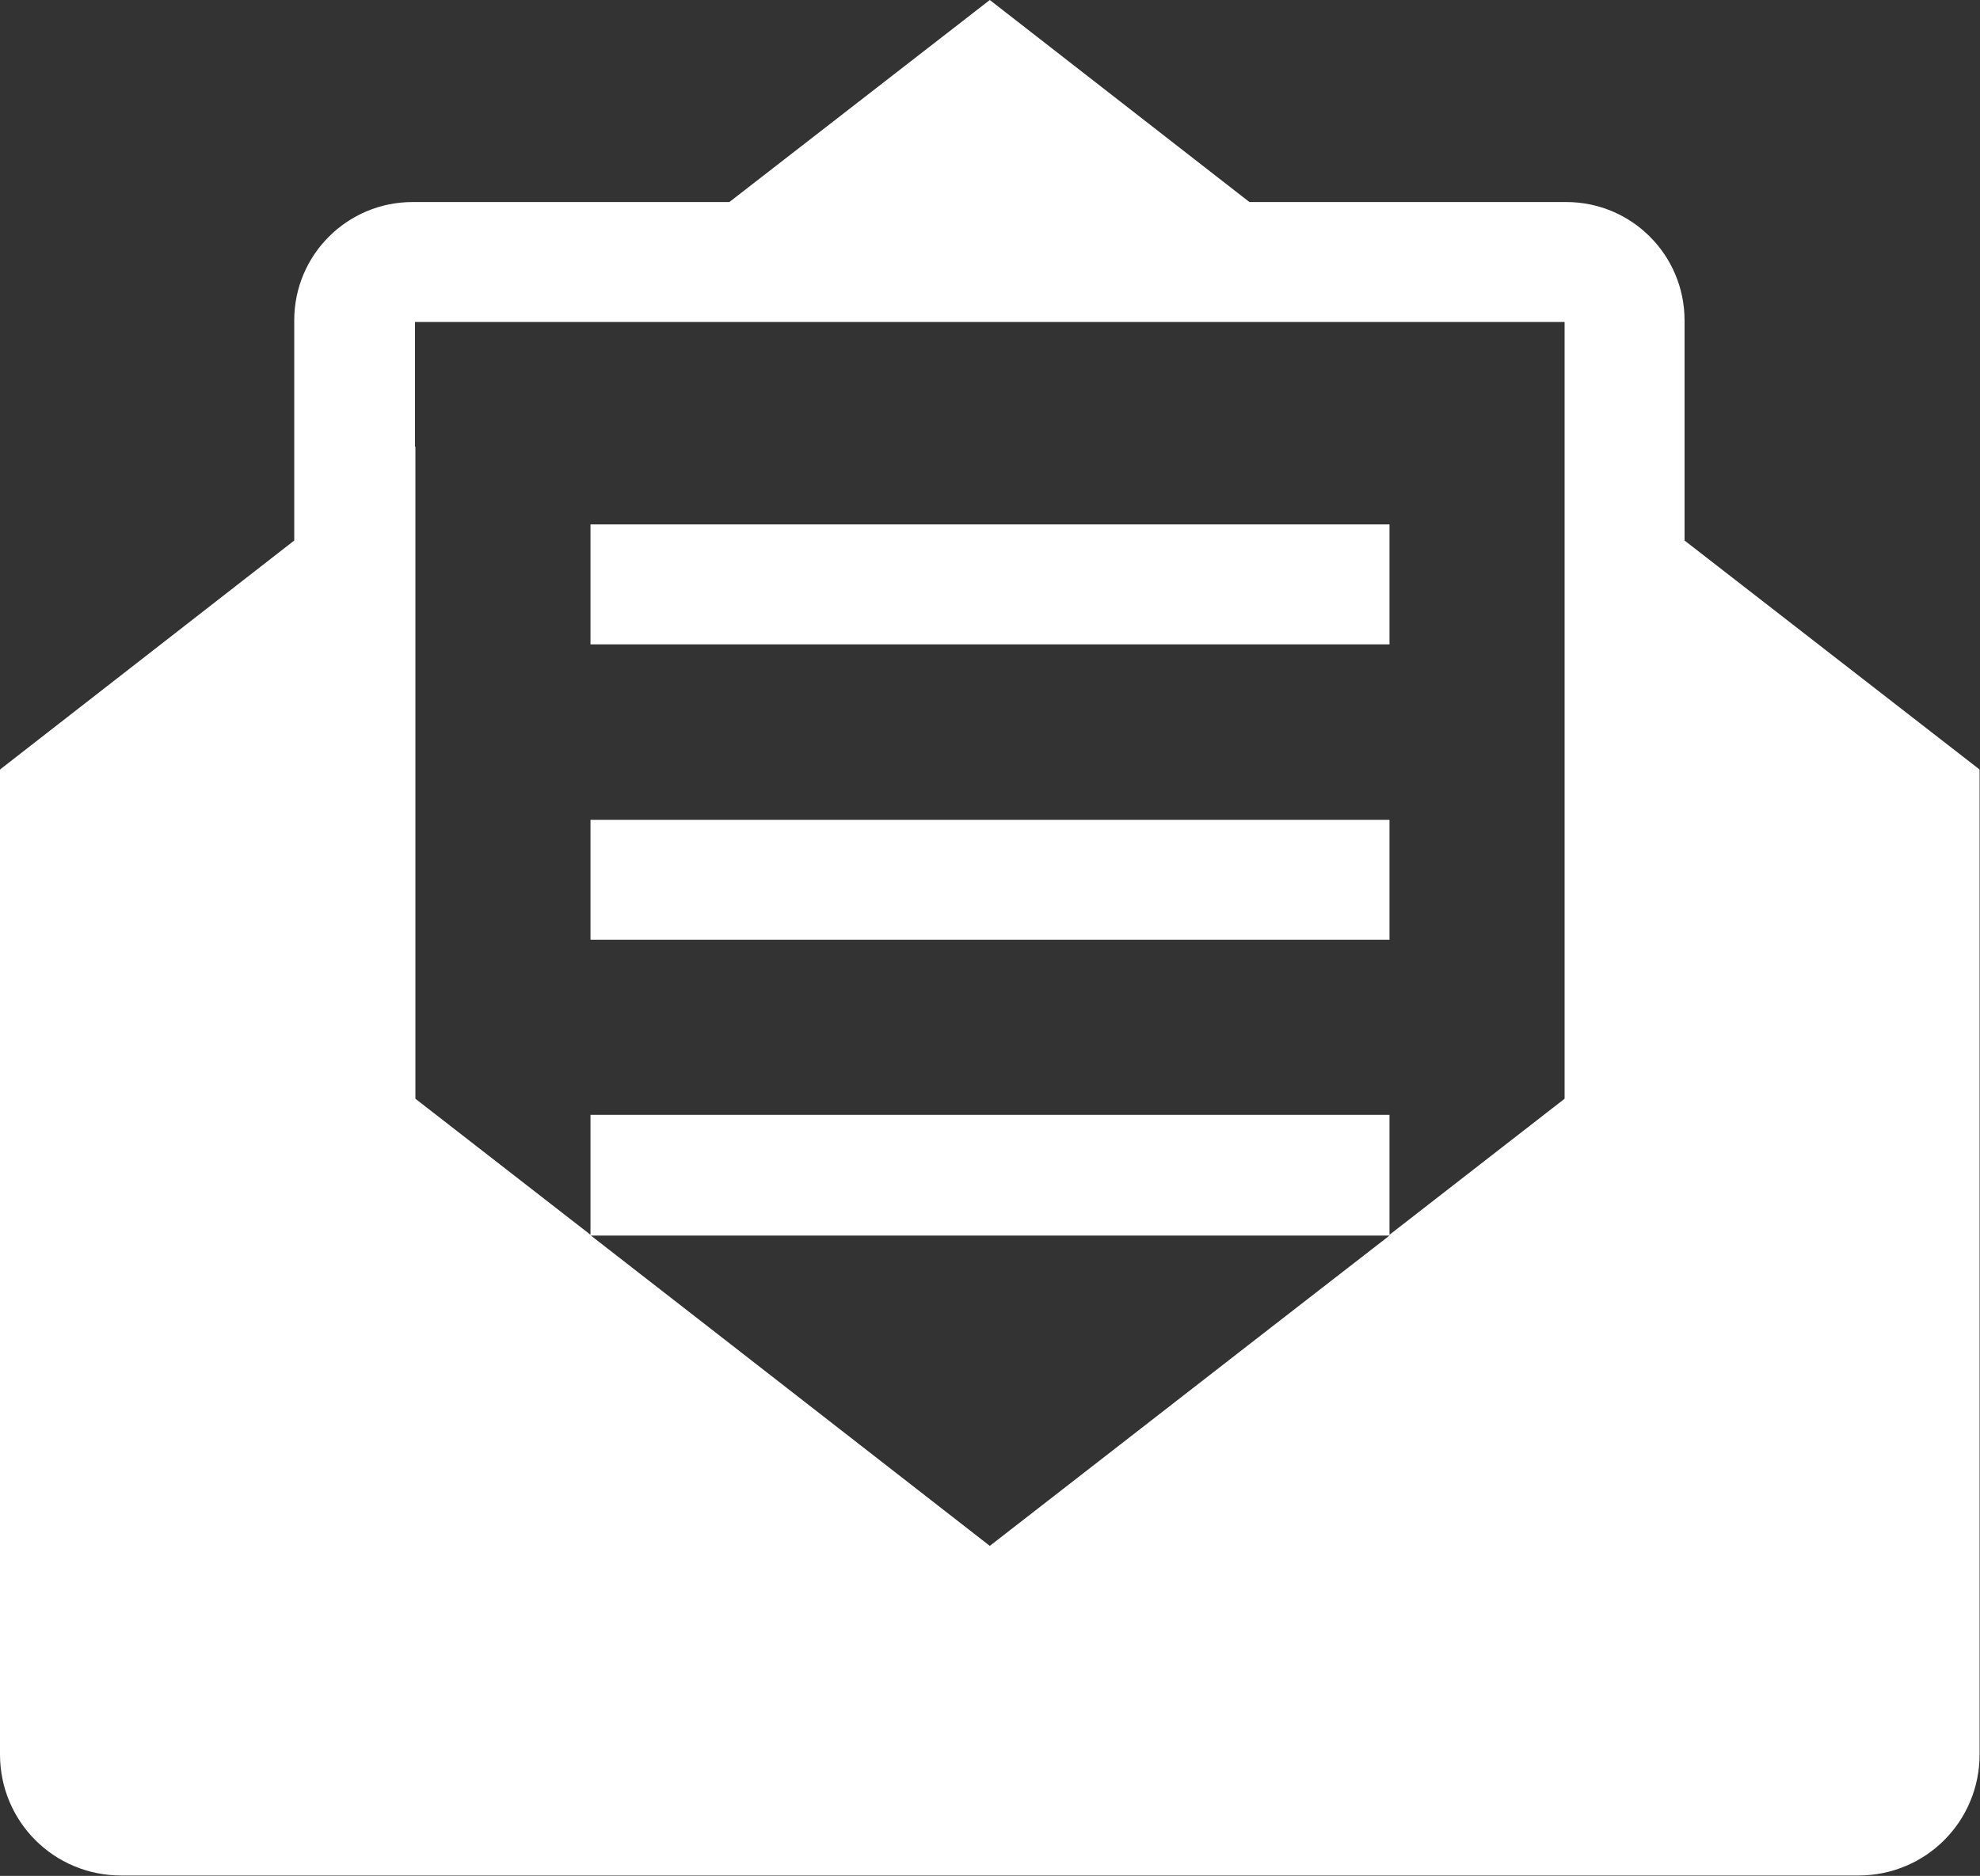
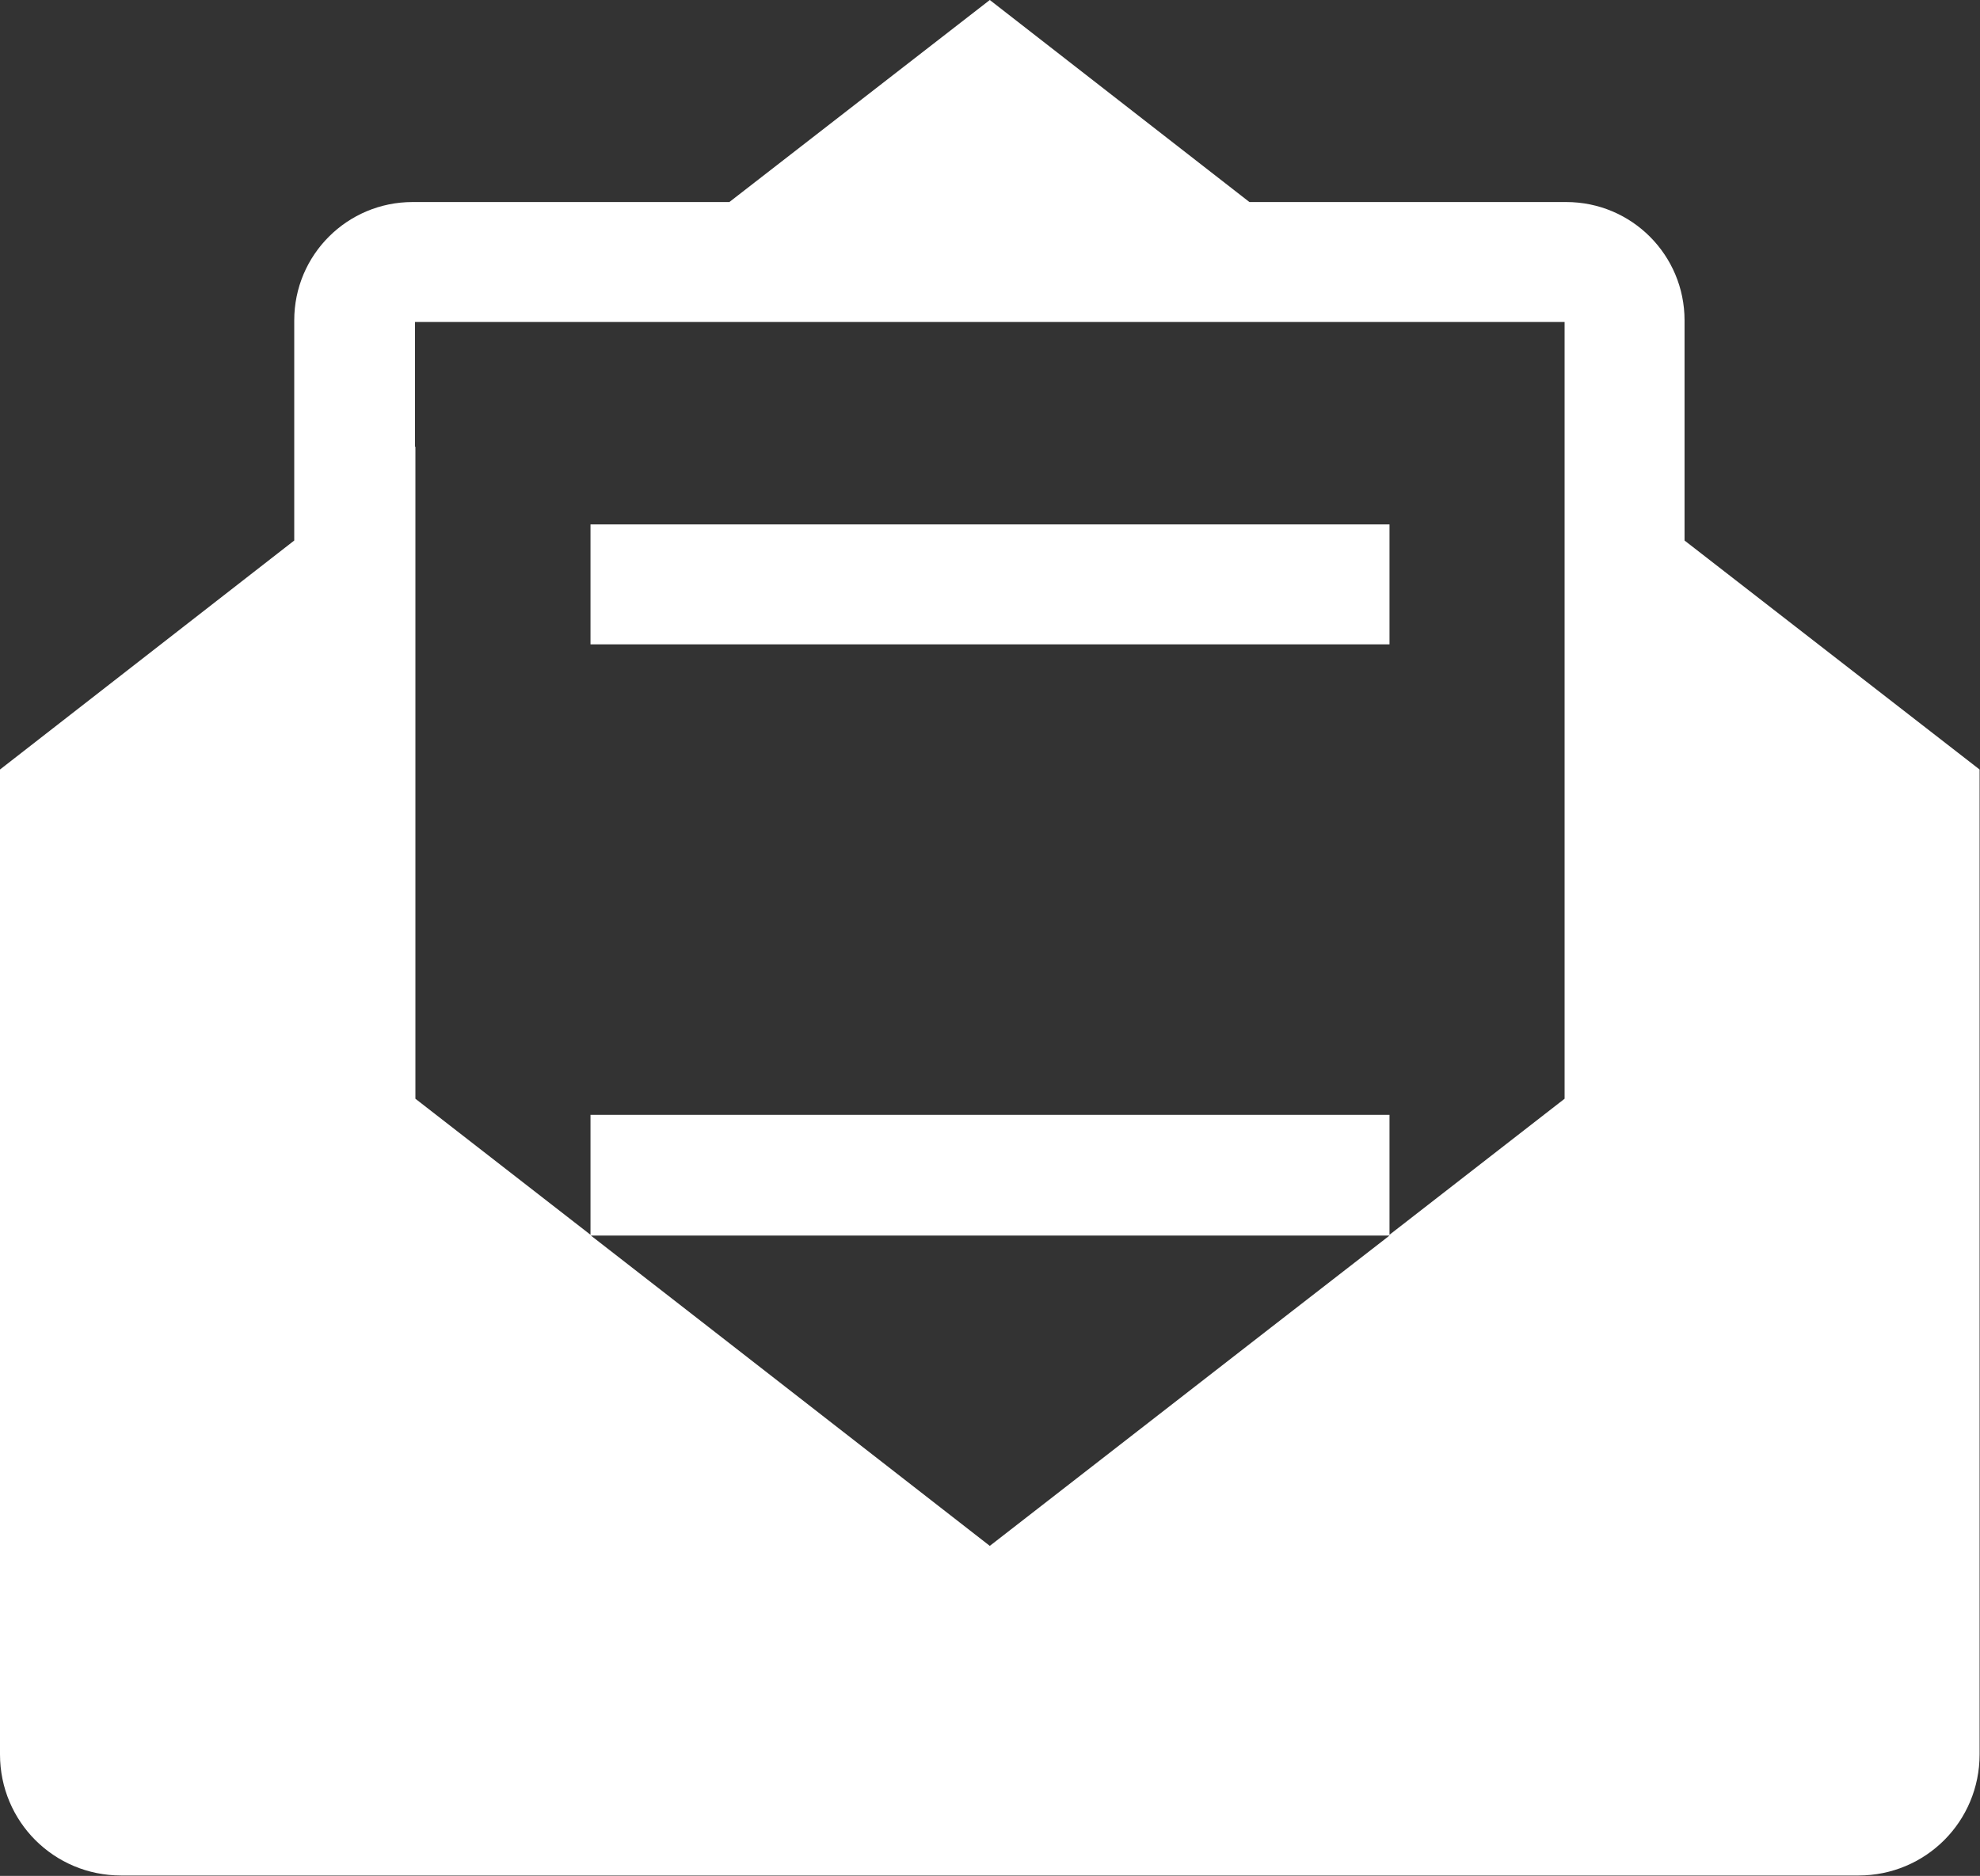
<svg xmlns="http://www.w3.org/2000/svg" id="Layer_1" viewBox="0 0 49.19 46.61">
  <rect x="0" y="0" width="49.19" height="46.61" fill="#333333" stroke="none" />
  <defs>
    <style>.cls-1{fill:#fff;}</style>
  </defs>
-   <path class="cls-1" d="m41.85,13.43v-5.47c0-1.62-1.31-2.94-2.94-2.94h-7.87L24.59,0l-6.47,5.02h-7.87c-1.62,0-2.94,1.31-2.94,2.94v5.47L0,19.12v24.47c0,1.67,1.34,3.01,3.01,3.01h43.16c1.67,0,3.01-1.34,3.01-3.01v-24.47l-7.33-5.69Zm-31.54-2.33v-3.1h28.56v19.3l-4.35,3.38v-2.98H14.67v2.98l-4.35-3.38V11.1Zm4.37,19.6h19.84l-2.94,2.28-6.99,5.43-6.99-5.44-2.92-2.27Z" />
+   <path class="cls-1" d="m41.85,13.43v-5.47c0-1.62-1.31-2.94-2.94-2.94h-7.87L24.59,0l-6.47,5.02h-7.87c-1.62,0-2.94,1.31-2.94,2.94v5.47L0,19.12v24.47c0,1.67,1.34,3.01,3.01,3.01h43.16c1.67,0,3.01-1.34,3.01-3.01v-24.47l-7.33-5.69Zm-31.54-2.33v-3.1h28.56v19.3l-4.35,3.38v-2.98H14.67v2.98l-4.35-3.38V11.1Zm4.37,19.6h19.84l-2.94,2.28-6.99,5.43-6.99-5.44-2.92-2.27" />
  <rect class="cls-1" x="14.67" y="13.03" width="19.85" height="2.98" />
-   <rect class="cls-1" x="14.67" y="20.37" width="19.85" height="2.98" />
</svg>